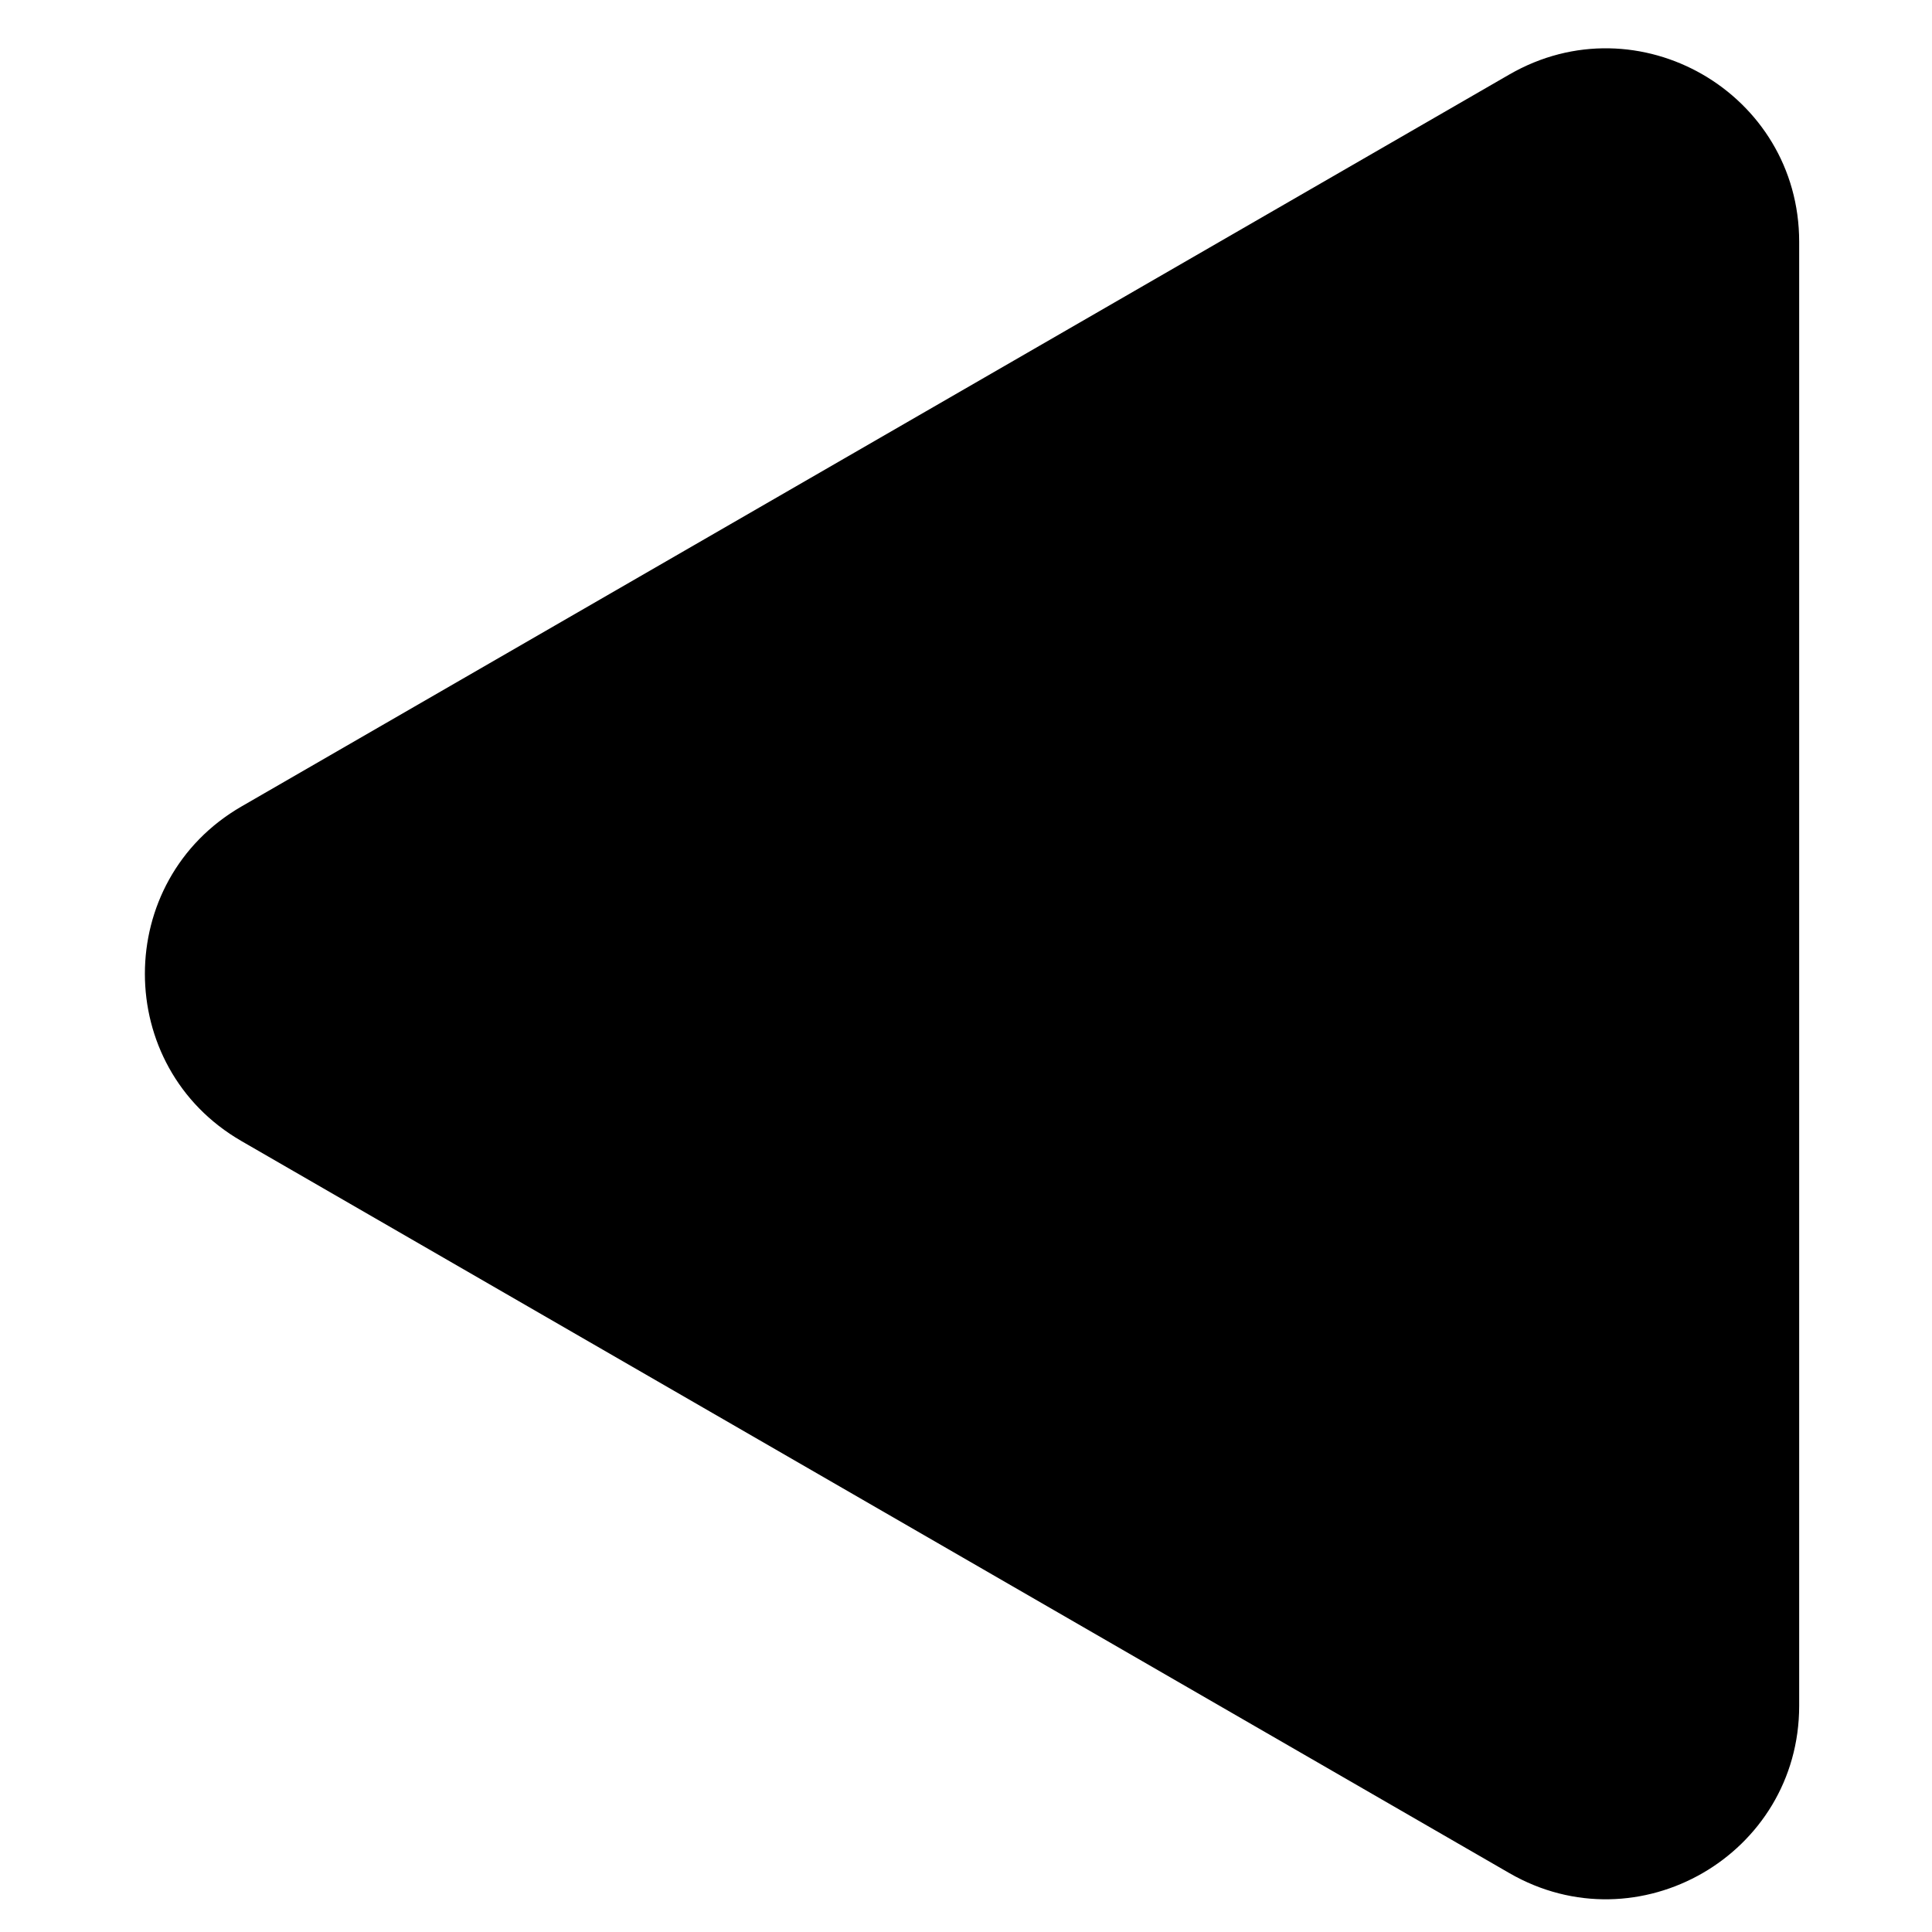
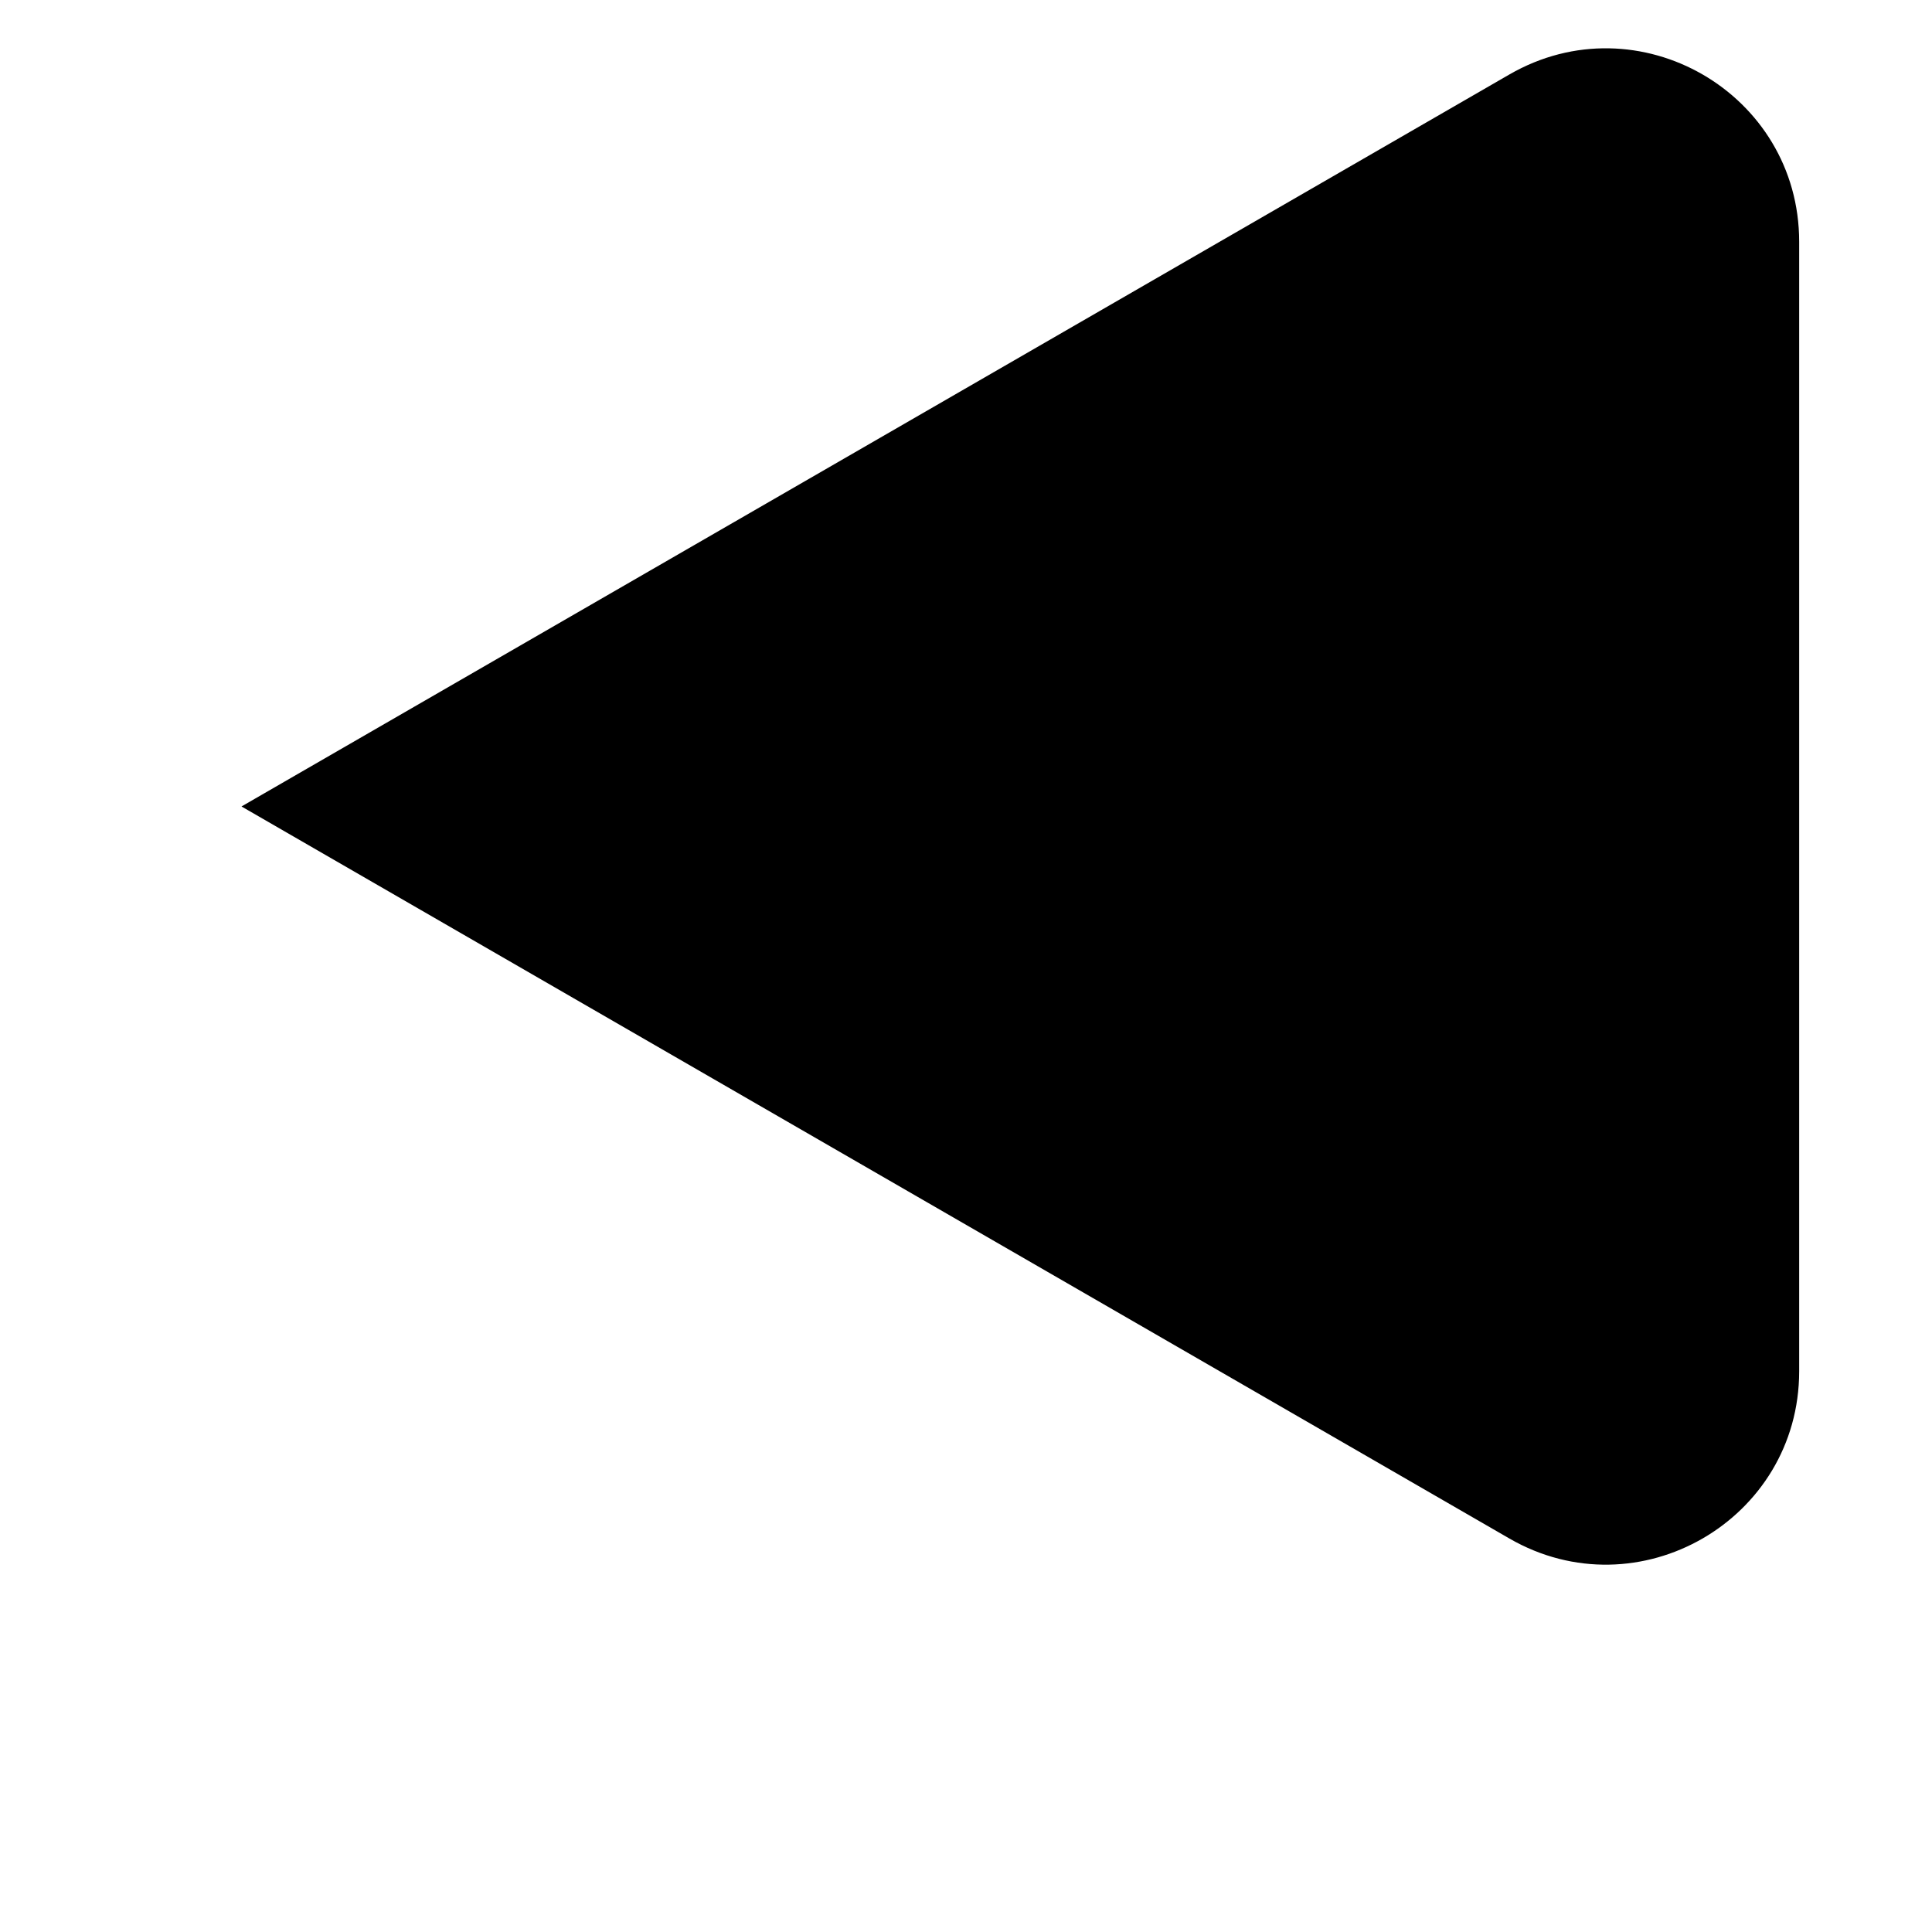
<svg xmlns="http://www.w3.org/2000/svg" width="40" height="40" fill="none">
-   <path fill="#000" d="M5 16.697c-2.667 1.54-2.667 5.389 0 6.928l26.25 15.156c2.667 1.54 6-.385 6-3.464V5.006c0-3.08-3.333-5.004-6-3.464L5 16.697Z" />
+   <path fill="#000" d="M5 16.697l26.25 15.156c2.667 1.54 6-.385 6-3.464V5.006c0-3.08-3.333-5.004-6-3.464L5 16.697Z" />
</svg>